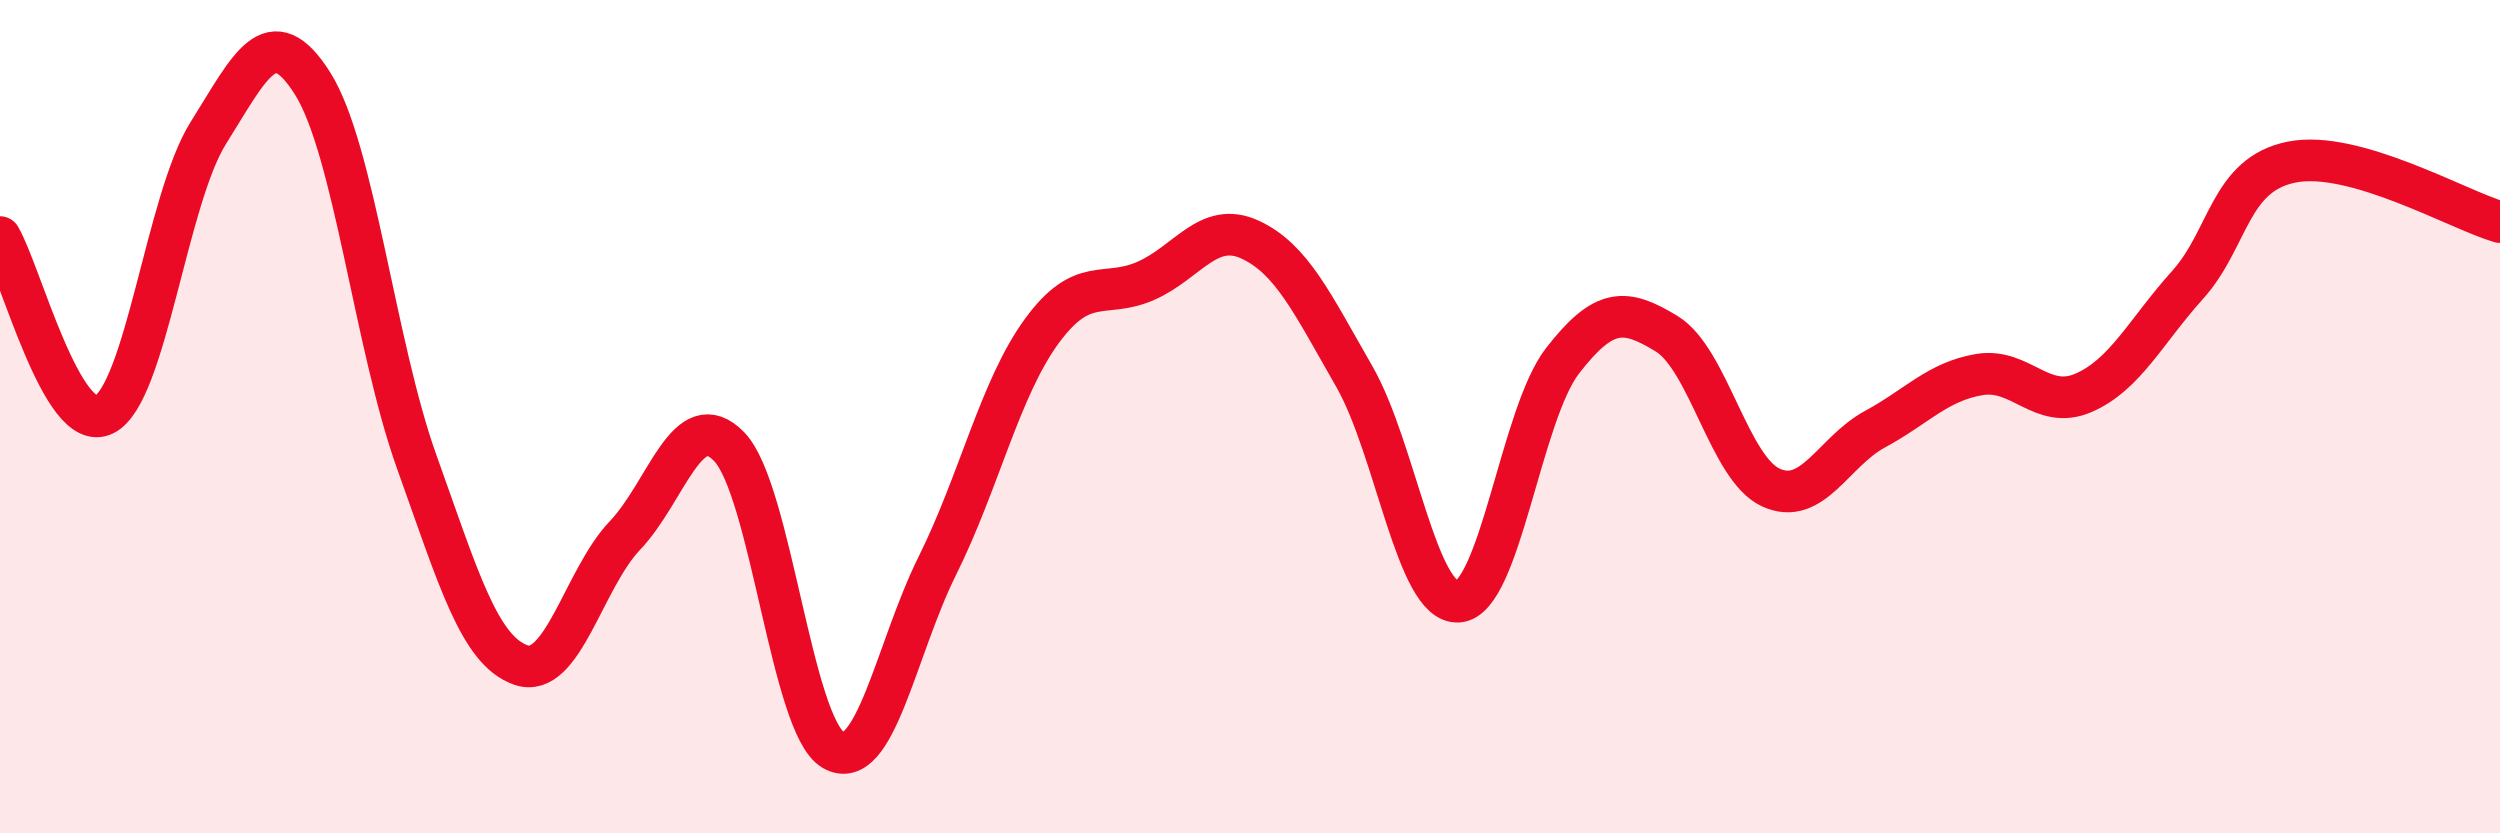
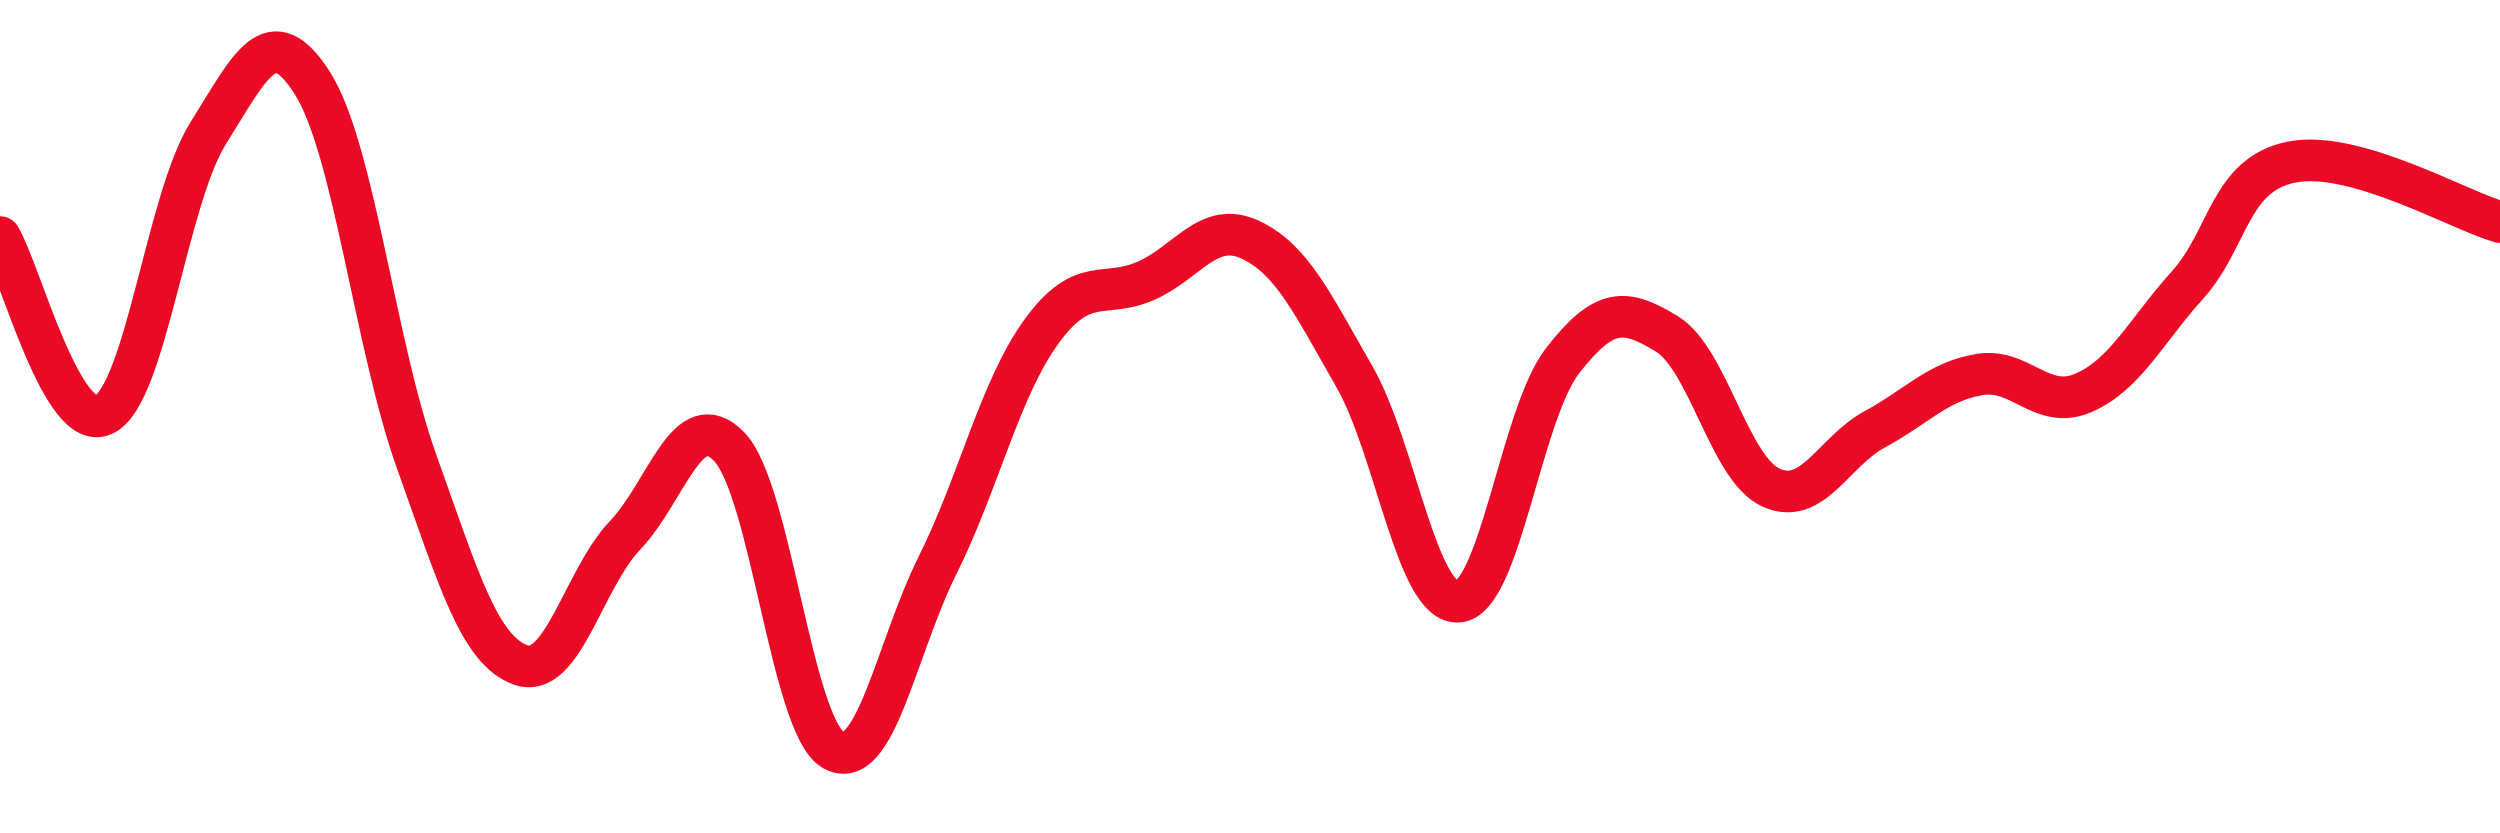
<svg xmlns="http://www.w3.org/2000/svg" width="60" height="20" viewBox="0 0 60 20">
-   <path d="M 0,5.69 C 0.5,6.54 1.5,10.45 2.5,9.95 C 3.5,9.45 4,4.78 5,3.19 C 6,1.6 6.5,0.42 7.5,2 C 8.5,3.58 9,8.29 10,11.08 C 11,13.87 11.5,15.61 12.5,15.96 C 13.5,16.31 14,13.9 15,12.85 C 16,11.8 16.5,9.69 17.5,10.72 C 18.5,11.75 19,17.43 20,18 C 21,18.57 21.5,15.58 22.5,13.57 C 23.5,11.56 24,9.32 25,7.95 C 26,6.58 26.5,7.18 27.5,6.74 C 28.5,6.3 29,5.29 30,5.75 C 31,6.21 31.5,7.29 32.5,9.03 C 33.5,10.77 34,14.51 35,14.44 C 36,14.37 36.5,9.95 37.5,8.66 C 38.5,7.37 39,7.4 40,8.01 C 41,8.62 41.5,11.24 42.5,11.7 C 43.5,12.16 44,10.84 45,10.3 C 46,9.76 46.5,9.16 47.5,8.99 C 48.5,8.82 49,9.86 50,9.43 C 51,9 51.5,7.95 52.5,6.84 C 53.5,5.73 53.5,4.19 55,3.89 C 56.5,3.59 59,5.04 60,5.33L60 20L0 20Z" fill="#EB0A25" opacity="0.1" stroke-linecap="round" stroke-linejoin="round" />
  <path d="M 0,5.69 C 0.5,6.54 1.5,10.45 2.5,9.95 C 3.5,9.45 4,4.78 5,3.19 C 6,1.6 6.5,0.42 7.5,2 C 8.5,3.58 9,8.29 10,11.08 C 11,13.87 11.5,15.61 12.5,15.96 C 13.5,16.31 14,13.9 15,12.85 C 16,11.8 16.5,9.69 17.5,10.72 C 18.5,11.75 19,17.43 20,18 C 21,18.57 21.5,15.58 22.5,13.57 C 23.5,11.56 24,9.32 25,7.95 C 26,6.58 26.5,7.18 27.5,6.74 C 28.5,6.3 29,5.29 30,5.75 C 31,6.21 31.5,7.29 32.5,9.03 C 33.5,10.77 34,14.51 35,14.44 C 36,14.37 36.5,9.95 37.5,8.66 C 38.5,7.37 39,7.4 40,8.01 C 41,8.62 41.5,11.24 42.5,11.7 C 43.5,12.16 44,10.84 45,10.3 C 46,9.76 46.5,9.16 47.5,8.99 C 48.5,8.82 49,9.86 50,9.43 C 51,9 51.5,7.95 52.5,6.84 C 53.5,5.73 53.5,4.19 55,3.89 C 56.5,3.59 59,5.04 60,5.33" stroke="#EB0A25" stroke-width="1" fill="none" stroke-linecap="round" stroke-linejoin="round" />
</svg>